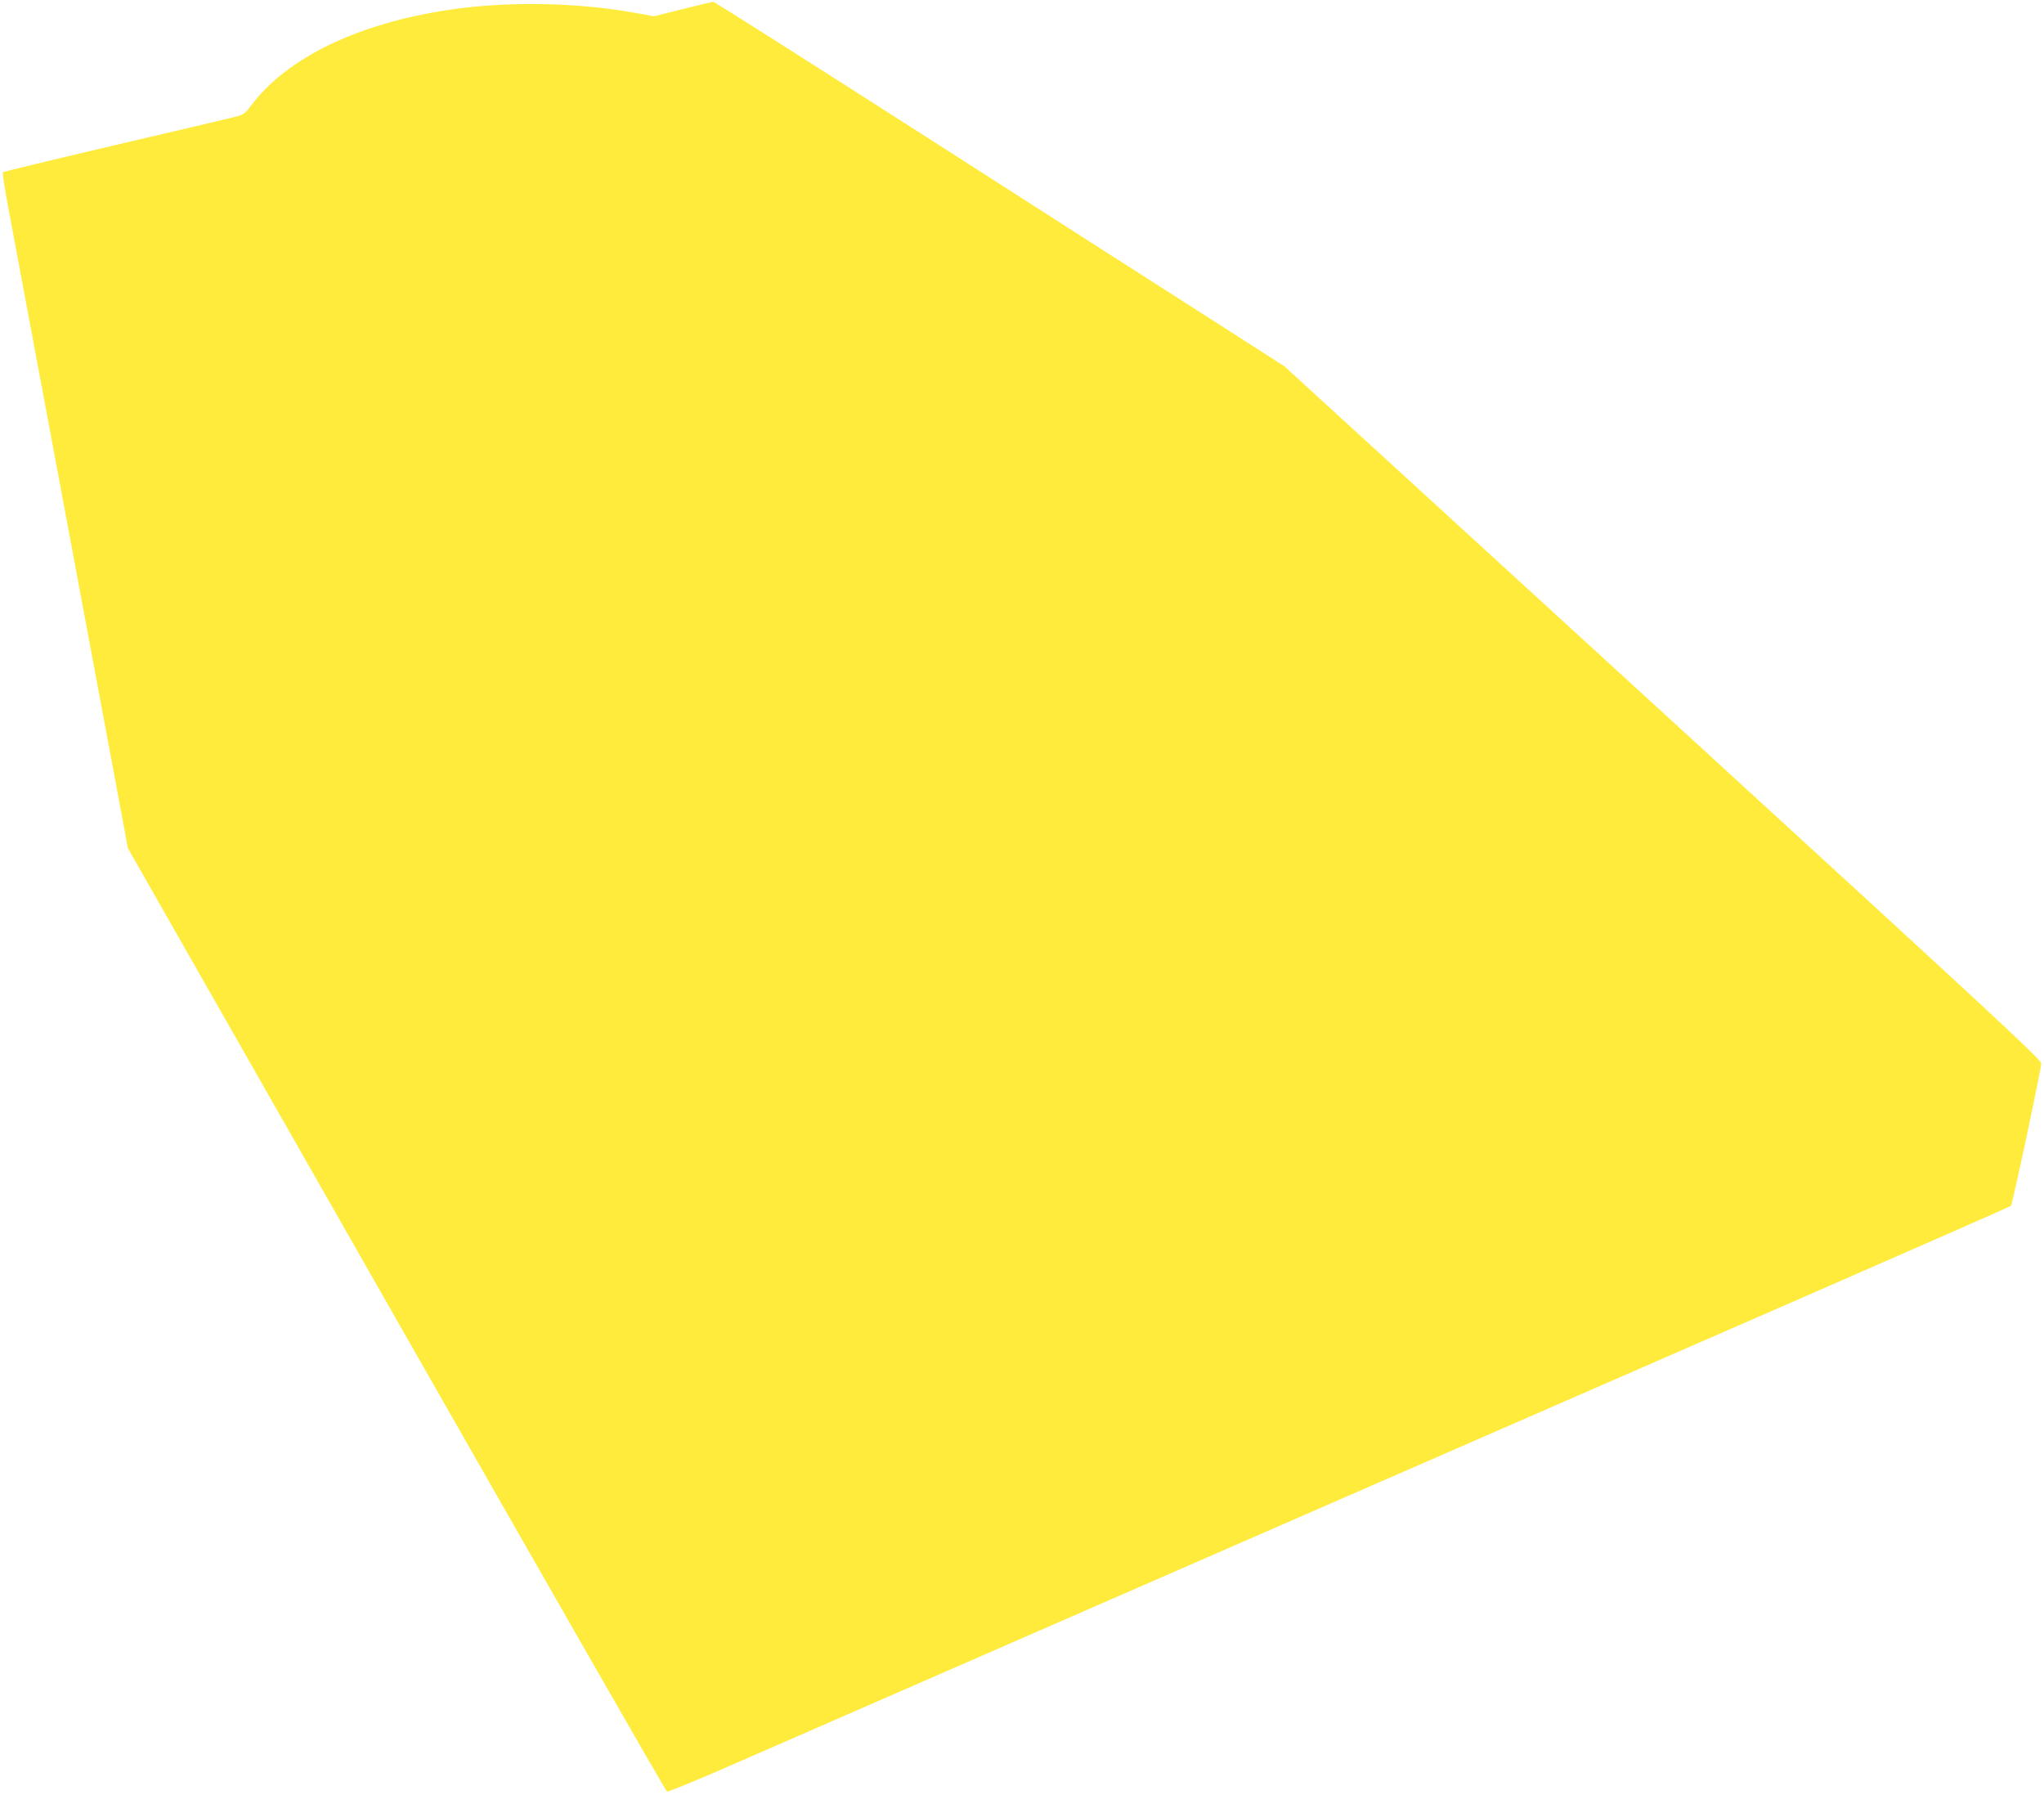
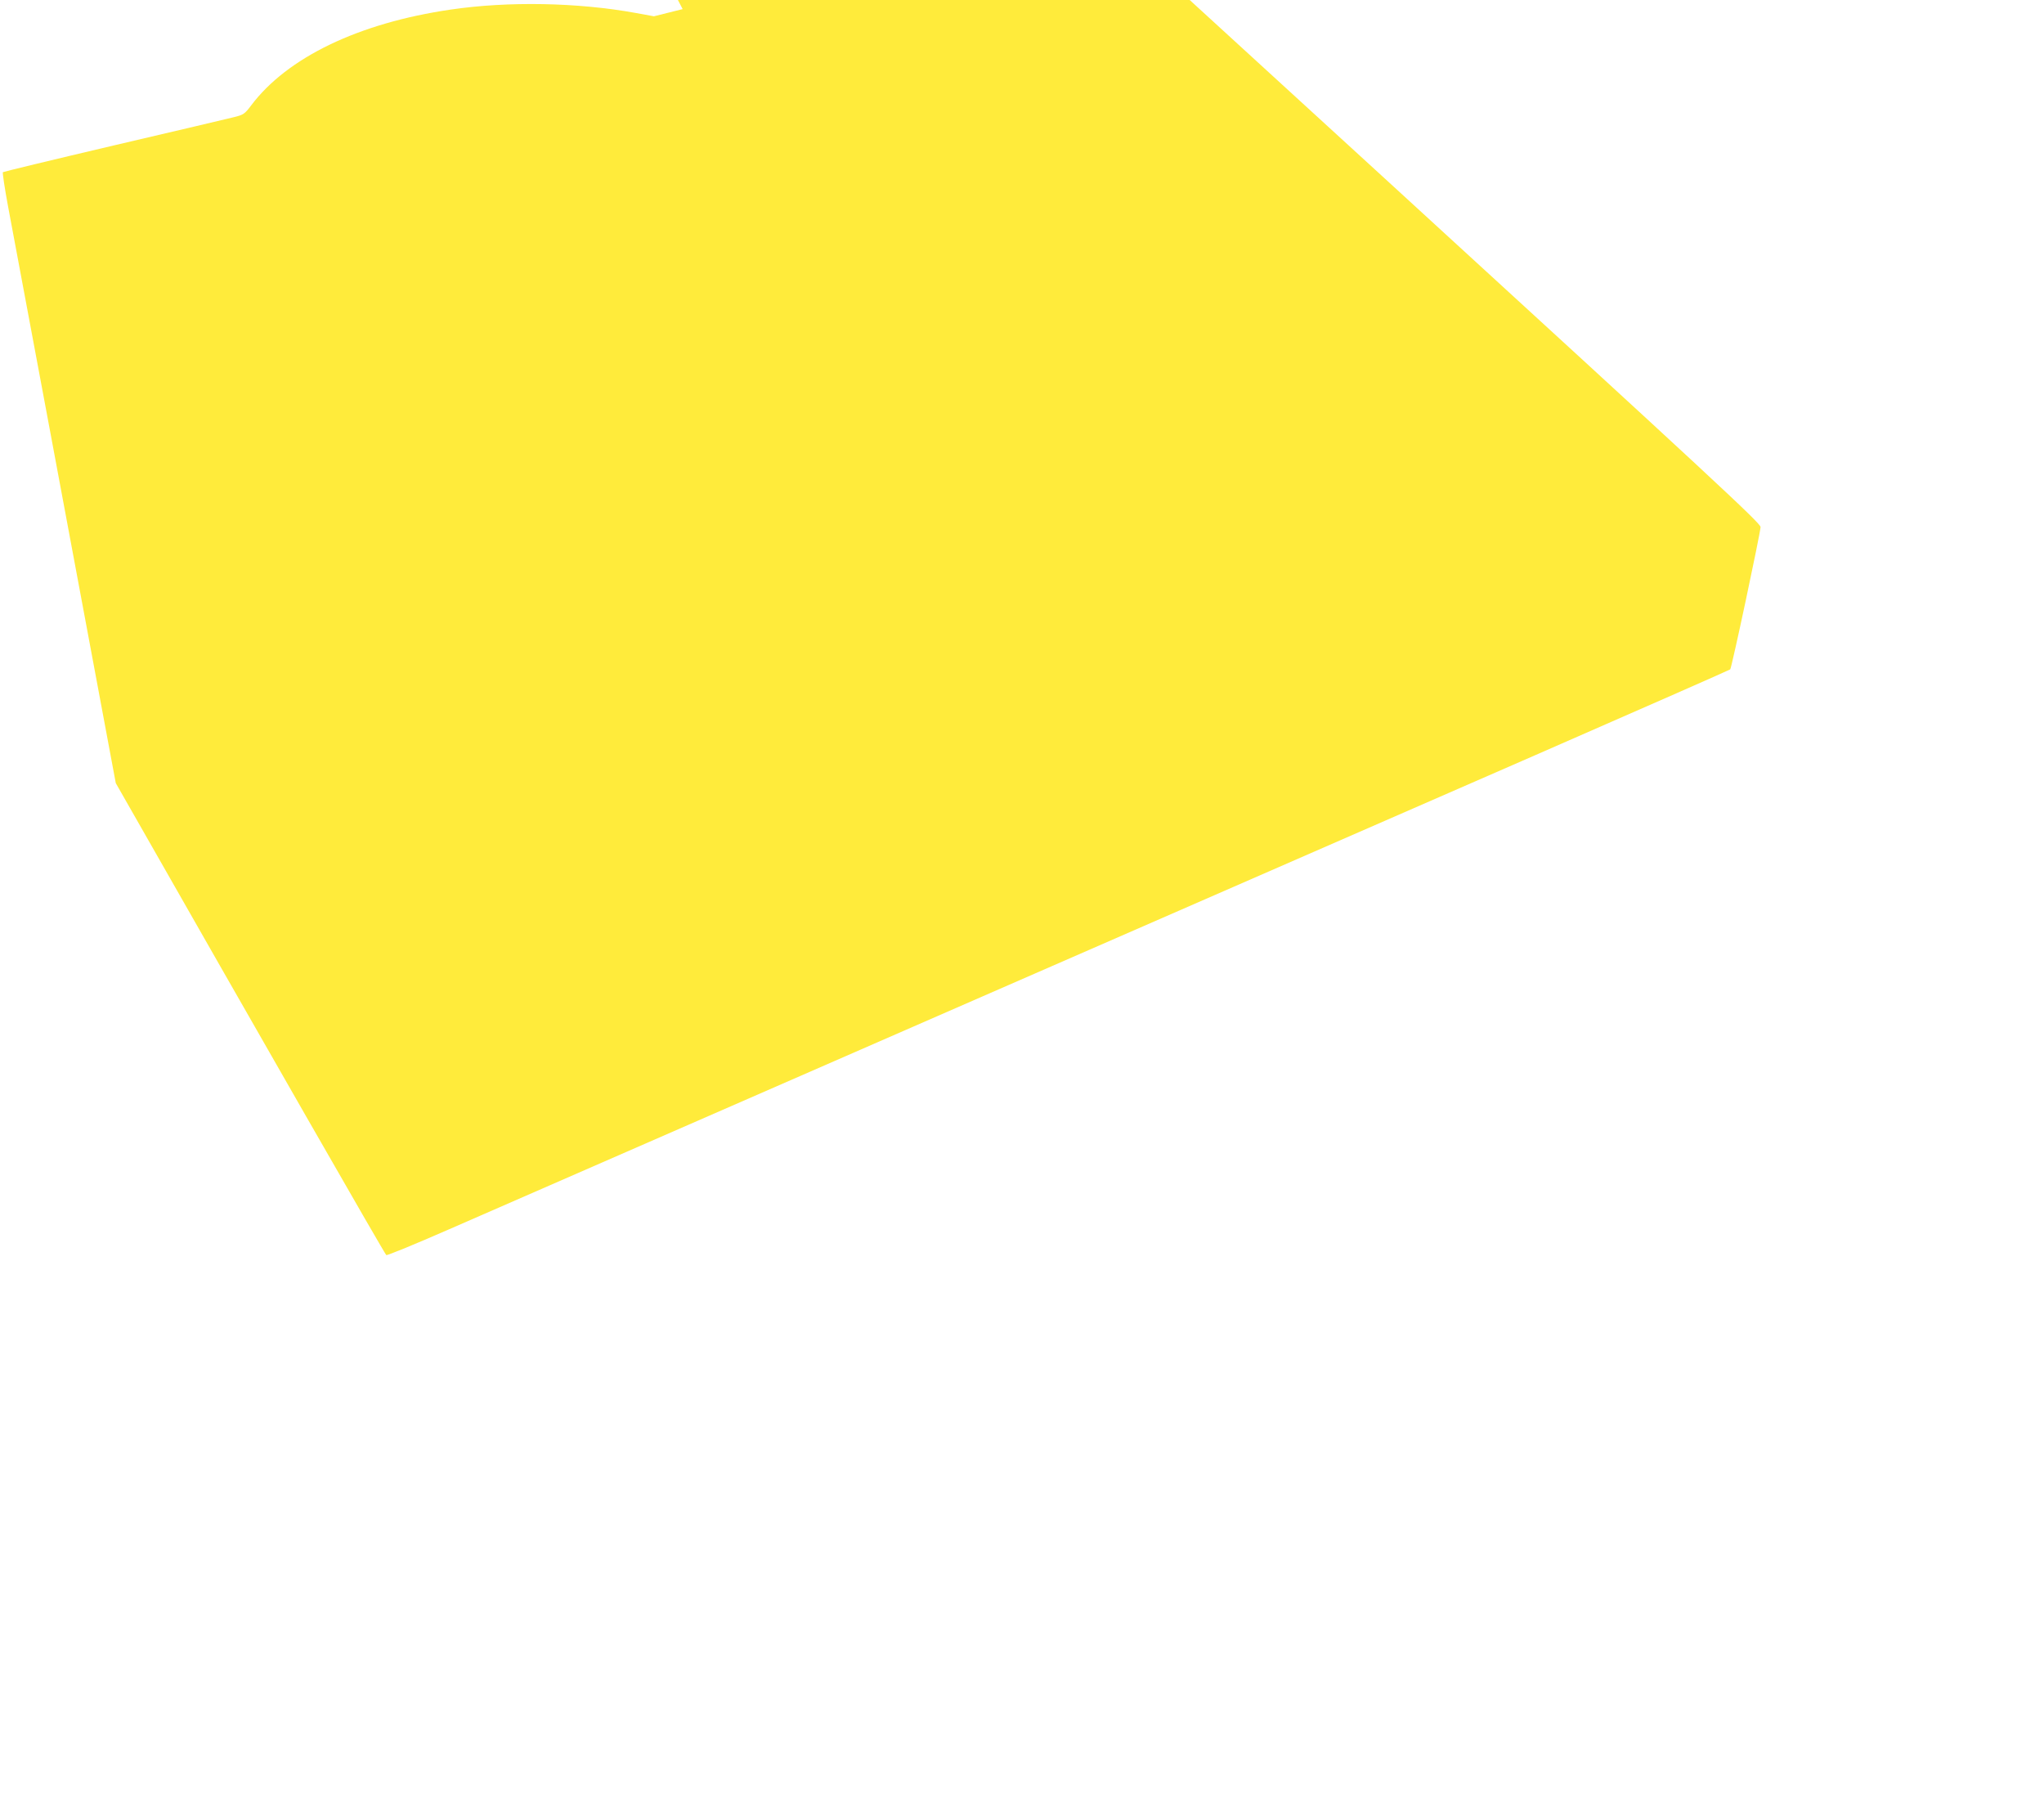
<svg xmlns="http://www.w3.org/2000/svg" version="1.0" width="1280pt" height="1124pt" viewBox="0 0 1280 1124" preserveAspectRatio="xMidYMid meet">
  <g transform="translate(0,1124) scale(0.1,-0.1)" fill="#ffeb3b" stroke="none">
-     <path d="M4275 11183 l-180 -45 -115 21 c-363 66 -798 74 -1158 21 -575 -84 -1023 -299 -1250 -601 -39 -52 -48 -58 -105 -72 -34 -9 -372 -88 -752 -177 -379 -89 -693 -165 -697 -168 -3 -4 11 -99 32 -212 47 -251 181 -965 260 -1390 32 -173 95 -511 140 -750 88 -470 156 -834 275 -1473 l76 -408 1682 -2951 c925 -1623 1687 -2953 1694 -2955 7 -3 182 69 390 160 933 408 5706 2490 6803 2969 668 292 1219 534 1223 538 9 8 187 844 190 891 2 23 -297 300 -2368 2196 l-2371 2169 -399 256 c-220 140 -1023 654 -1784 1142 -761 487 -1388 886 -1395 885 -6 -1 -92 -21 -191 -46z" />
+     <path d="M4275 11183 l-180 -45 -115 21 c-363 66 -798 74 -1158 21 -575 -84 -1023 -299 -1250 -601 -39 -52 -48 -58 -105 -72 -34 -9 -372 -88 -752 -177 -379 -89 -693 -165 -697 -168 -3 -4 11 -99 32 -212 47 -251 181 -965 260 -1390 32 -173 95 -511 140 -750 88 -470 156 -834 275 -1473 c925 -1623 1687 -2953 1694 -2955 7 -3 182 69 390 160 933 408 5706 2490 6803 2969 668 292 1219 534 1223 538 9 8 187 844 190 891 2 23 -297 300 -2368 2196 l-2371 2169 -399 256 c-220 140 -1023 654 -1784 1142 -761 487 -1388 886 -1395 885 -6 -1 -92 -21 -191 -46z" />
  </g>
</svg>